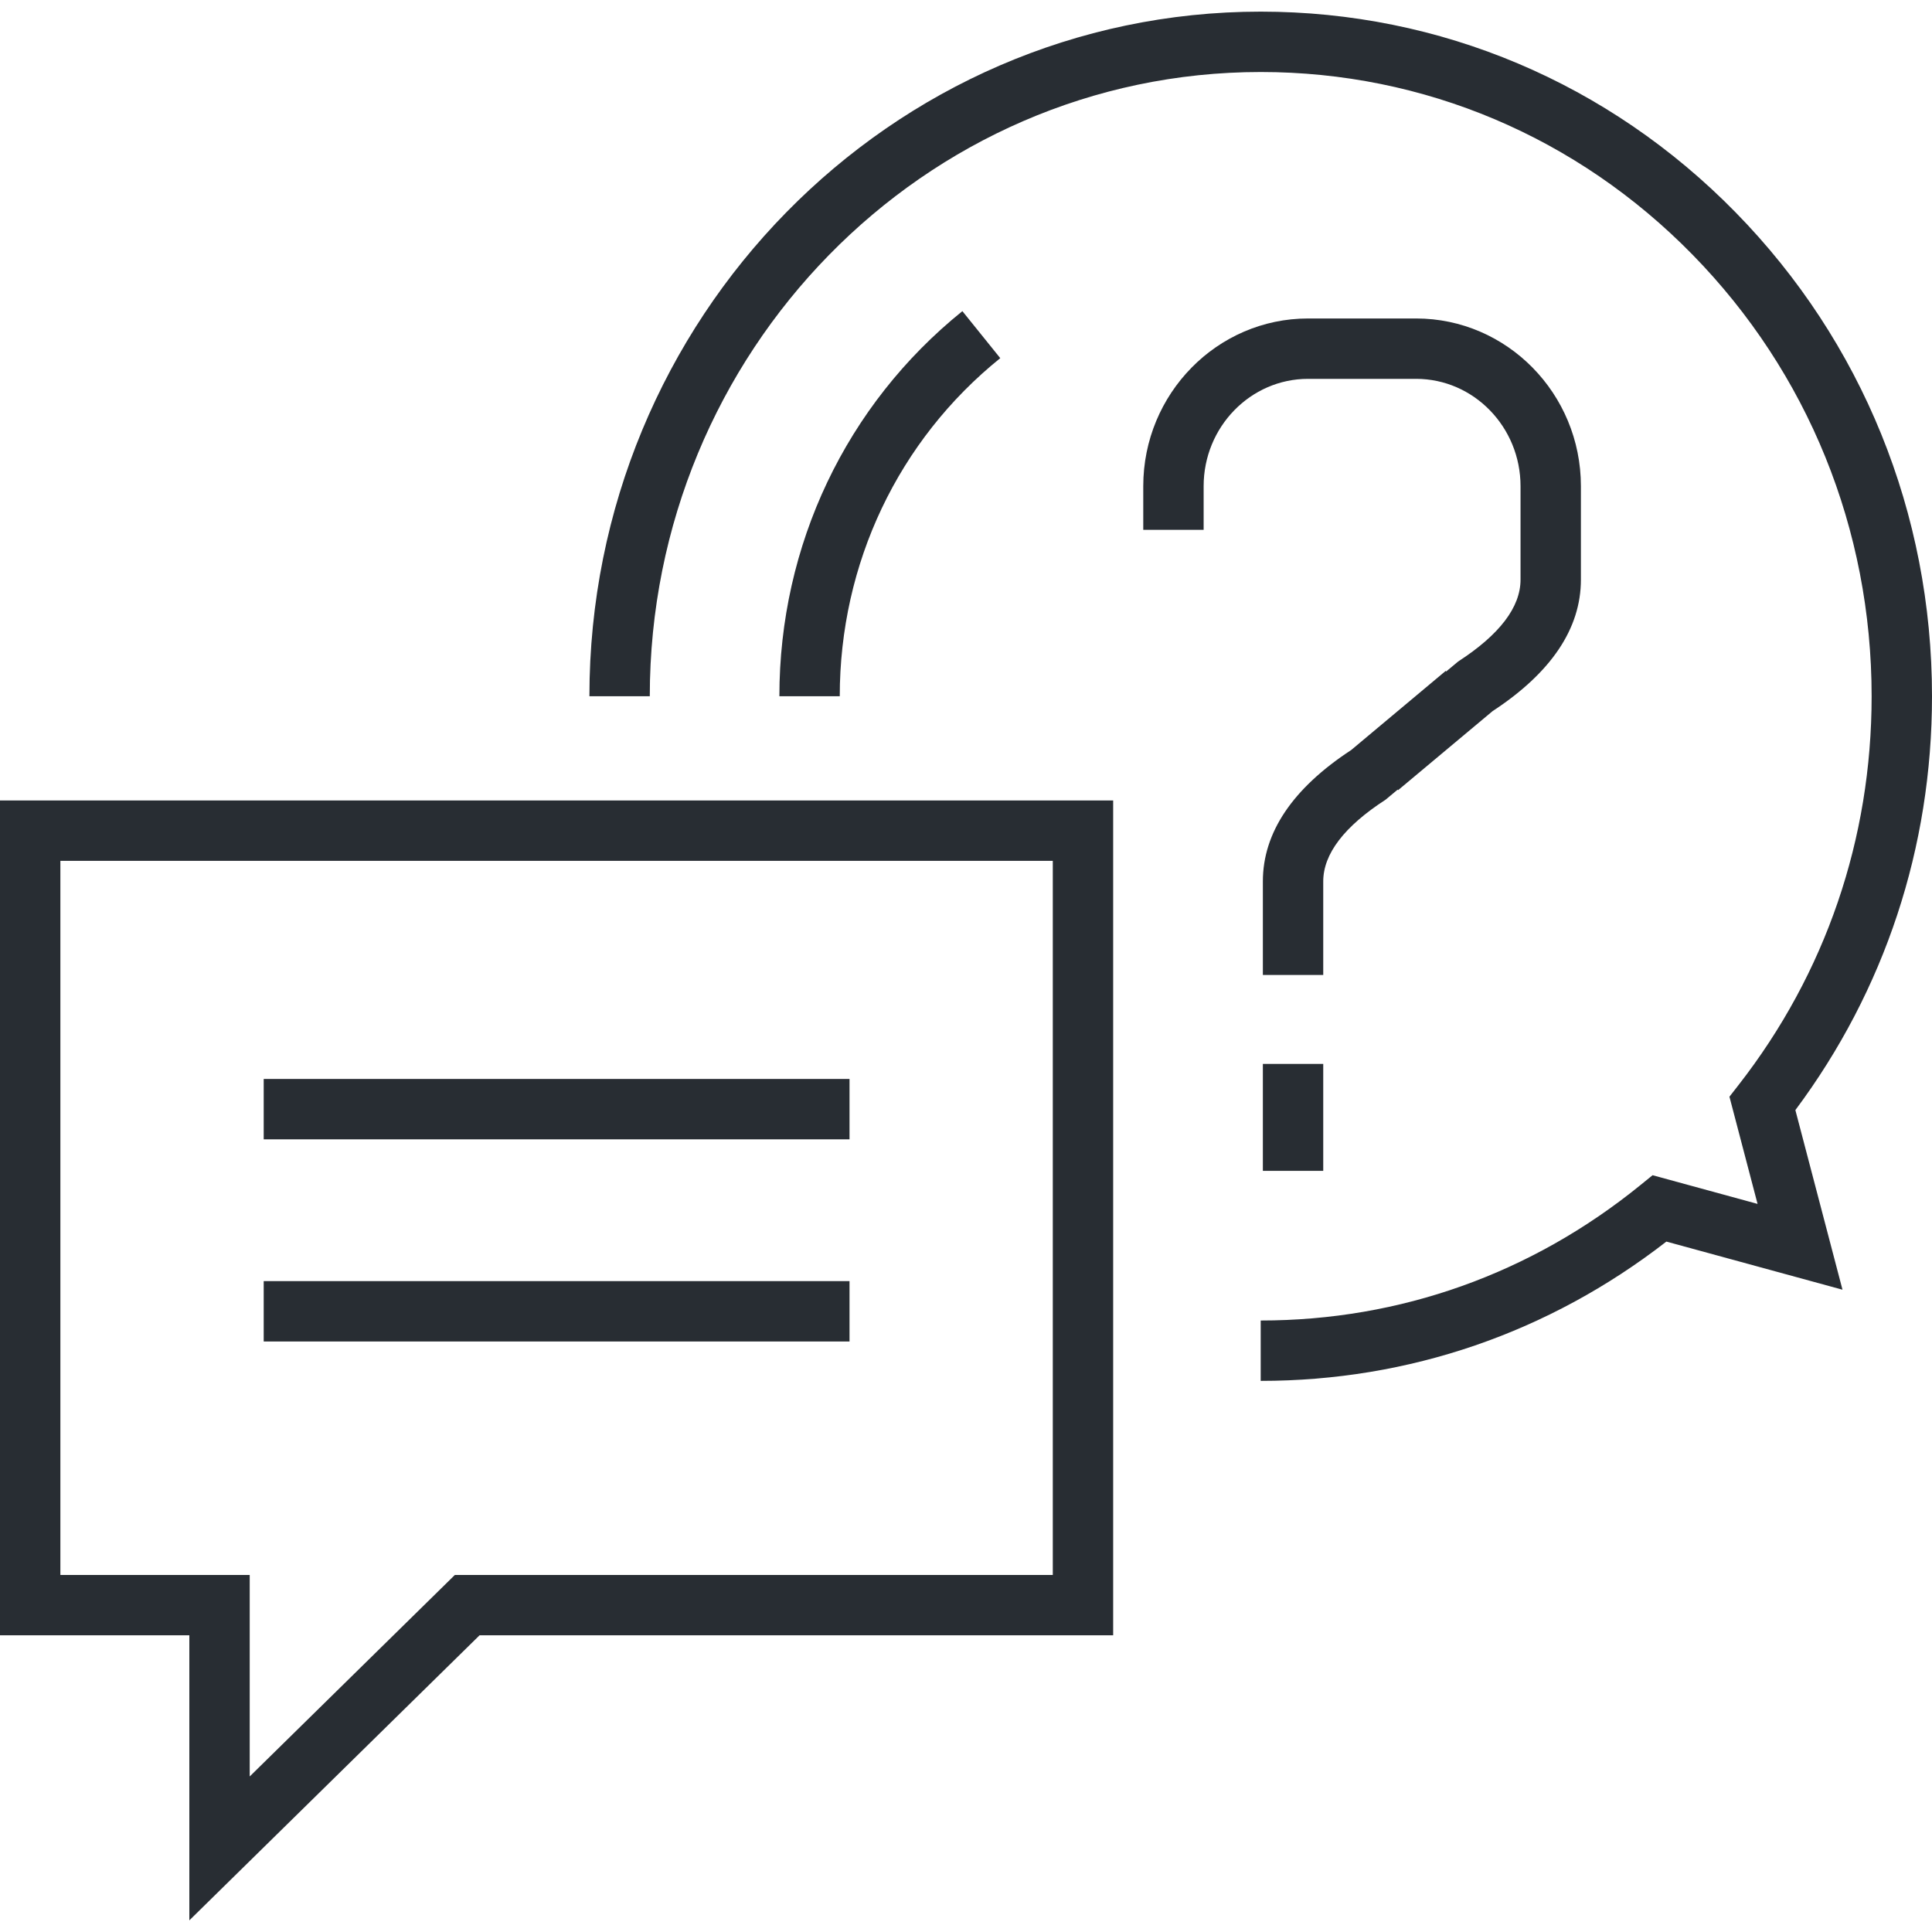
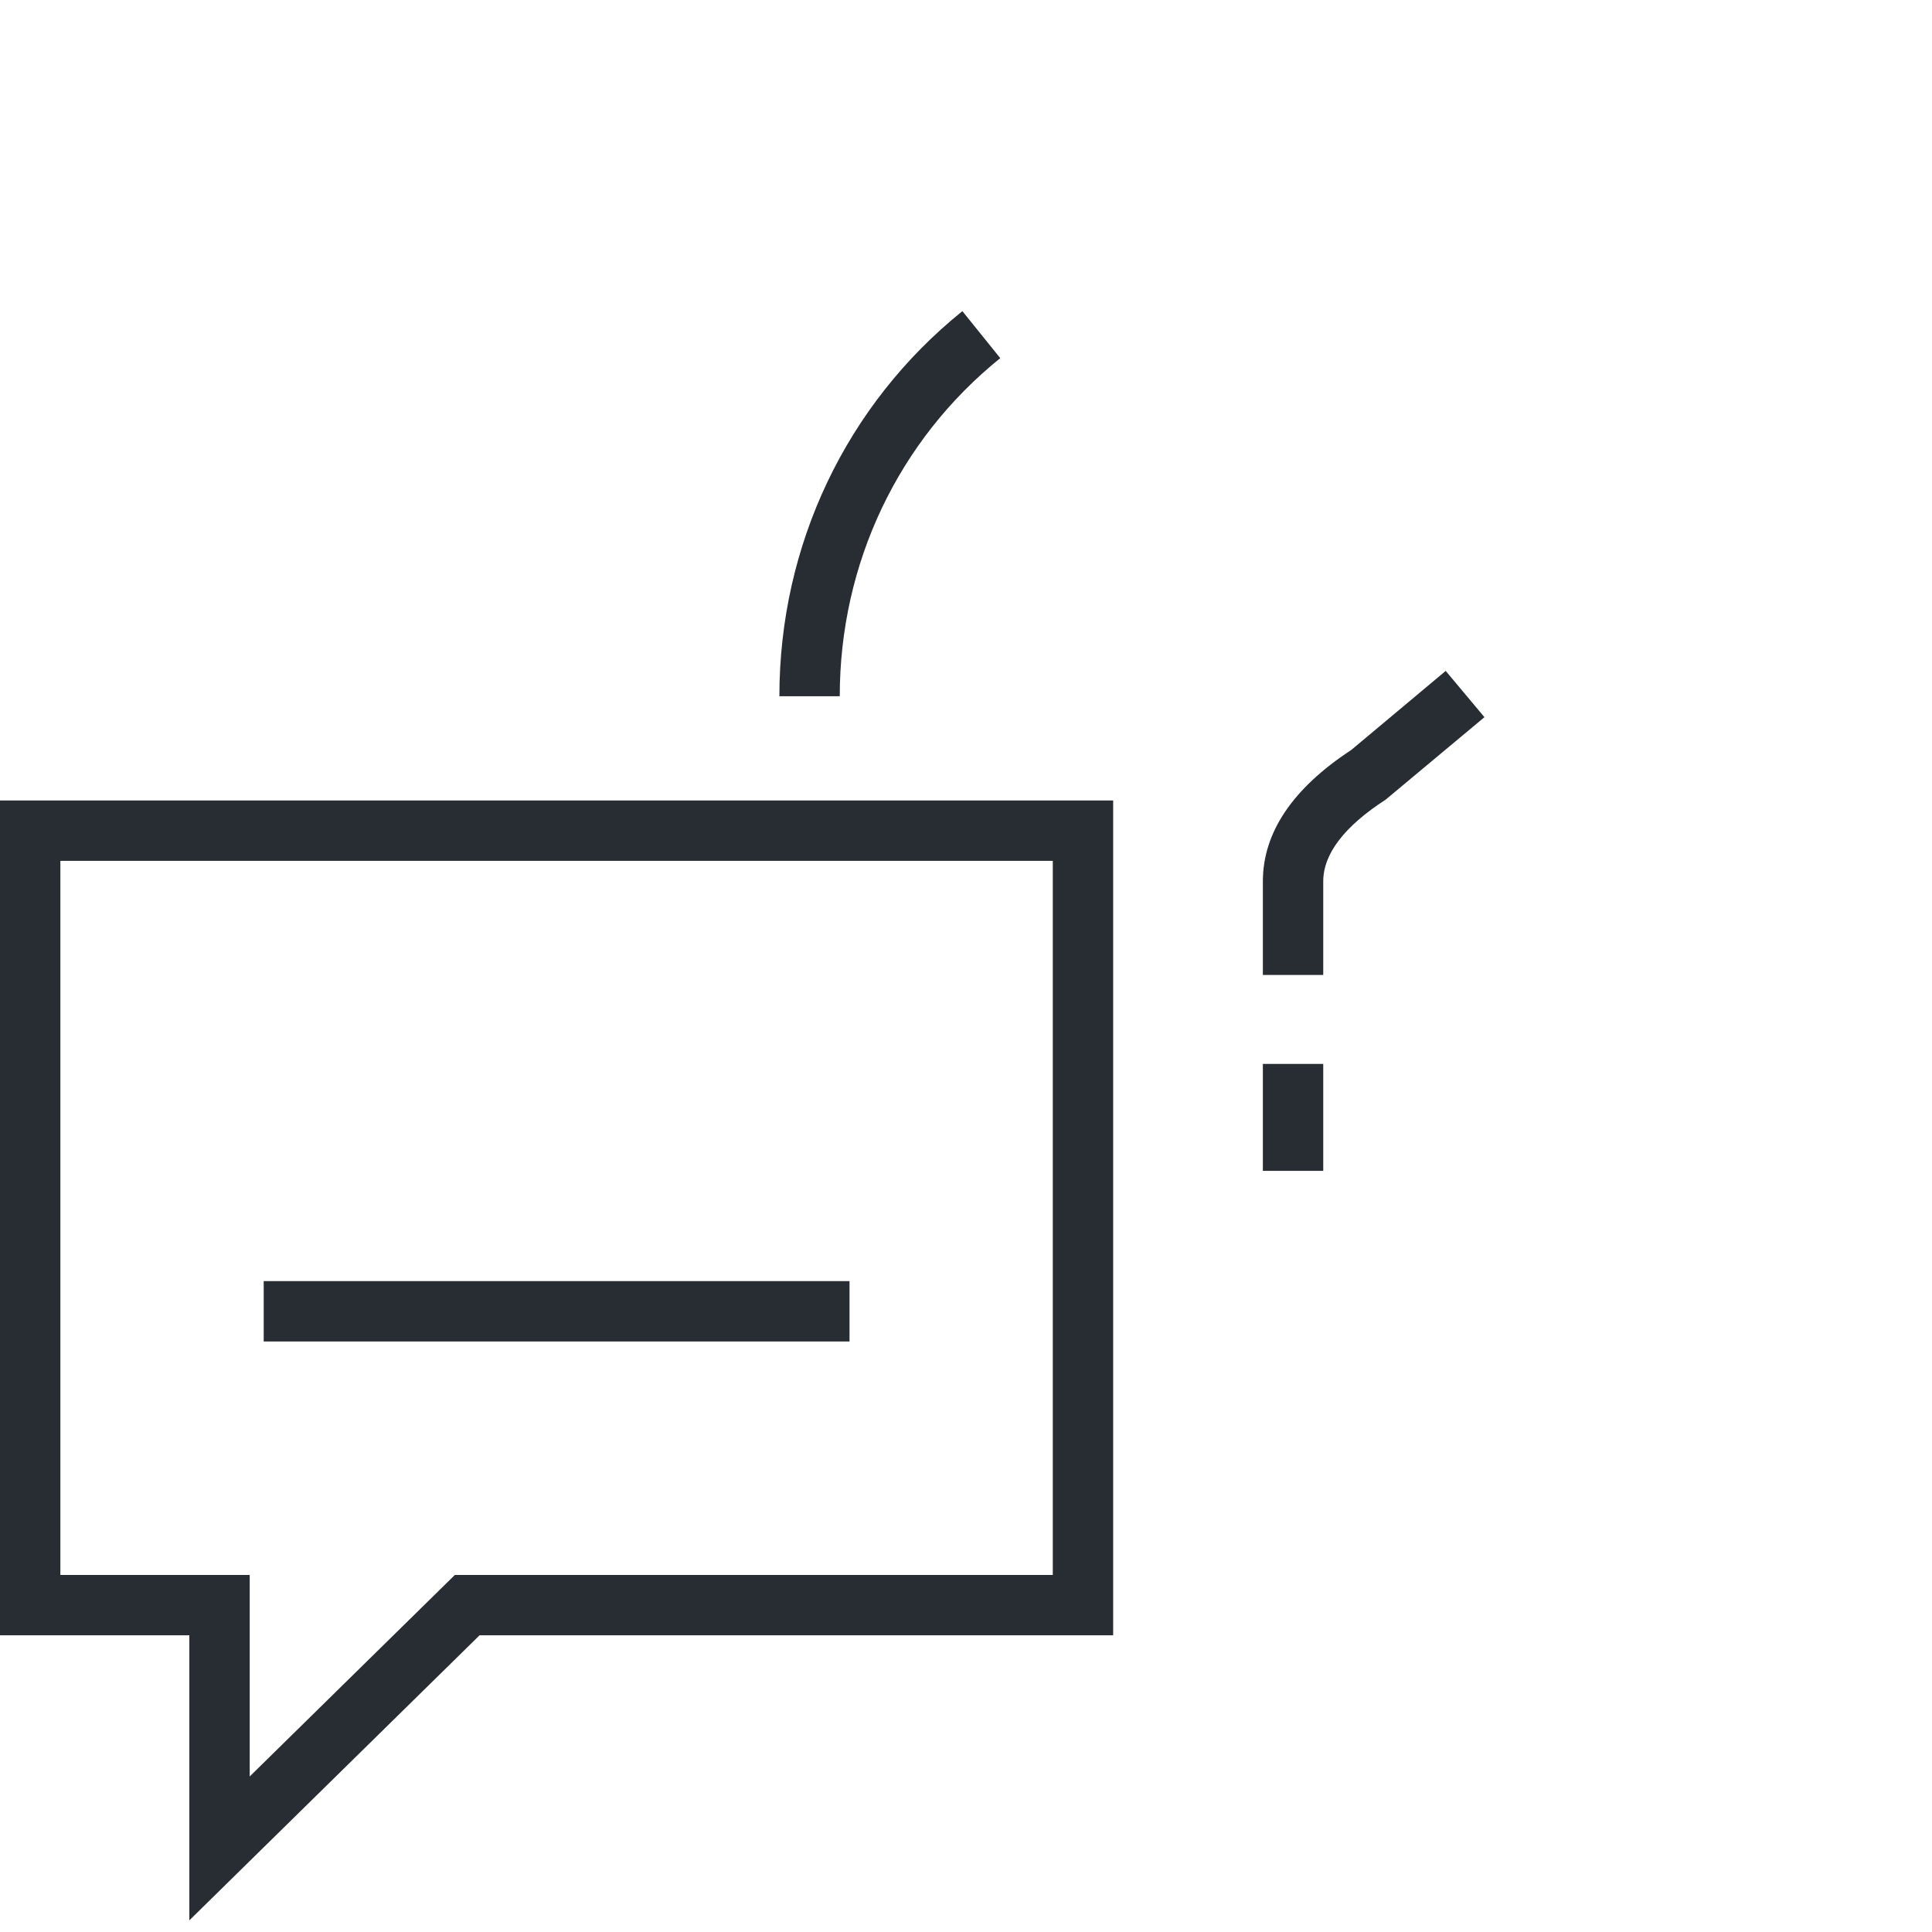
<svg xmlns="http://www.w3.org/2000/svg" version="1.1" id="Layer_1" x="0px" y="0px" width="128px" height="128px" viewBox="0 0 128 128" enable-background="new 0 0 128 128" xml:space="preserve">
  <g>
    <g>
      <g>
        <path fill="#282D33" d="M12.544,127.229v-18.885H0v-55.31h73.75v55.31H31.771L12.544,127.229z M4,104.345h12.544v13.35     l13.591-13.35H69.75v-47.31H4V104.345z" />
      </g>
      <g>
-         <rect x="17.471" y="71.484" fill="#282D33" width="38.812" height="4" />
-       </g>
+         </g>
      <g>
        <rect x="17.471" y="84.877" fill="#282D33" width="38.812" height="4" />
      </g>
    </g>
    <g>
-       <path fill="#282D33" d="M83.525,91.487v-4c9.236,0,17.938-3.104,25.165-8.978l0.798-0.648l6.955,1.901l-1.863-7.103l0.608-0.78    C120.953,64.483,124,55.579,124,46.129c0-11.055-4.215-21.446-11.869-29.26C104.488,9.067,94.33,4.771,83.527,4.771    c-22.319,0-40.477,18.554-40.477,41.358h-4c0-25.011,19.952-45.358,44.477-45.358c11.887,0,23.06,4.723,31.462,13.3    C123.379,22.636,128,34.021,128,46.129c0,10.014-3.127,19.472-9.052,27.417l3.122,11.9l-11.668-3.188    C102.618,88.3,93.348,91.487,83.525,91.487z" />
-     </g>
+       </g>
    <g>
      <path fill="#282D33" d="M55.636,46.129h-4c0-10.003,4.419-19.303,12.124-25.515l2.51,3.114    C59.512,29.177,55.636,37.342,55.636,46.129z" />
    </g>
    <g>
      <g>
-         <path fill="#282D33" d="M92.626,52.351l-2.566-3.068l6.547-5.457c2.741-1.775,4.132-3.6,4.132-5.42v-6.197     c0-3.92-3.104-7.109-6.918-7.109h-7.16c-3.814,0-6.917,3.189-6.917,7.109v2.895h-4v-2.895c0-6.126,4.897-11.109,10.917-11.109     h7.16c6.021,0,10.918,4.983,10.918,11.109v6.197c0,3.235-1.969,6.165-5.854,8.71L92.626,52.351z" />
-       </g>
+         </g>
      <g>
        <path fill="#282D33" d="M87.668,64.593h-4v-6.197c0-3.234,1.97-6.163,5.854-8.706l6.259-5.241l2.568,3.066l-6.548,5.465     c-2.742,1.774-4.133,3.597-4.133,5.416V64.593z" />
      </g>
      <g>
        <rect x="83.668" y="70.487" fill="#282D33" width="4" height="7.085" />
      </g>
    </g>
  </g>
</svg>